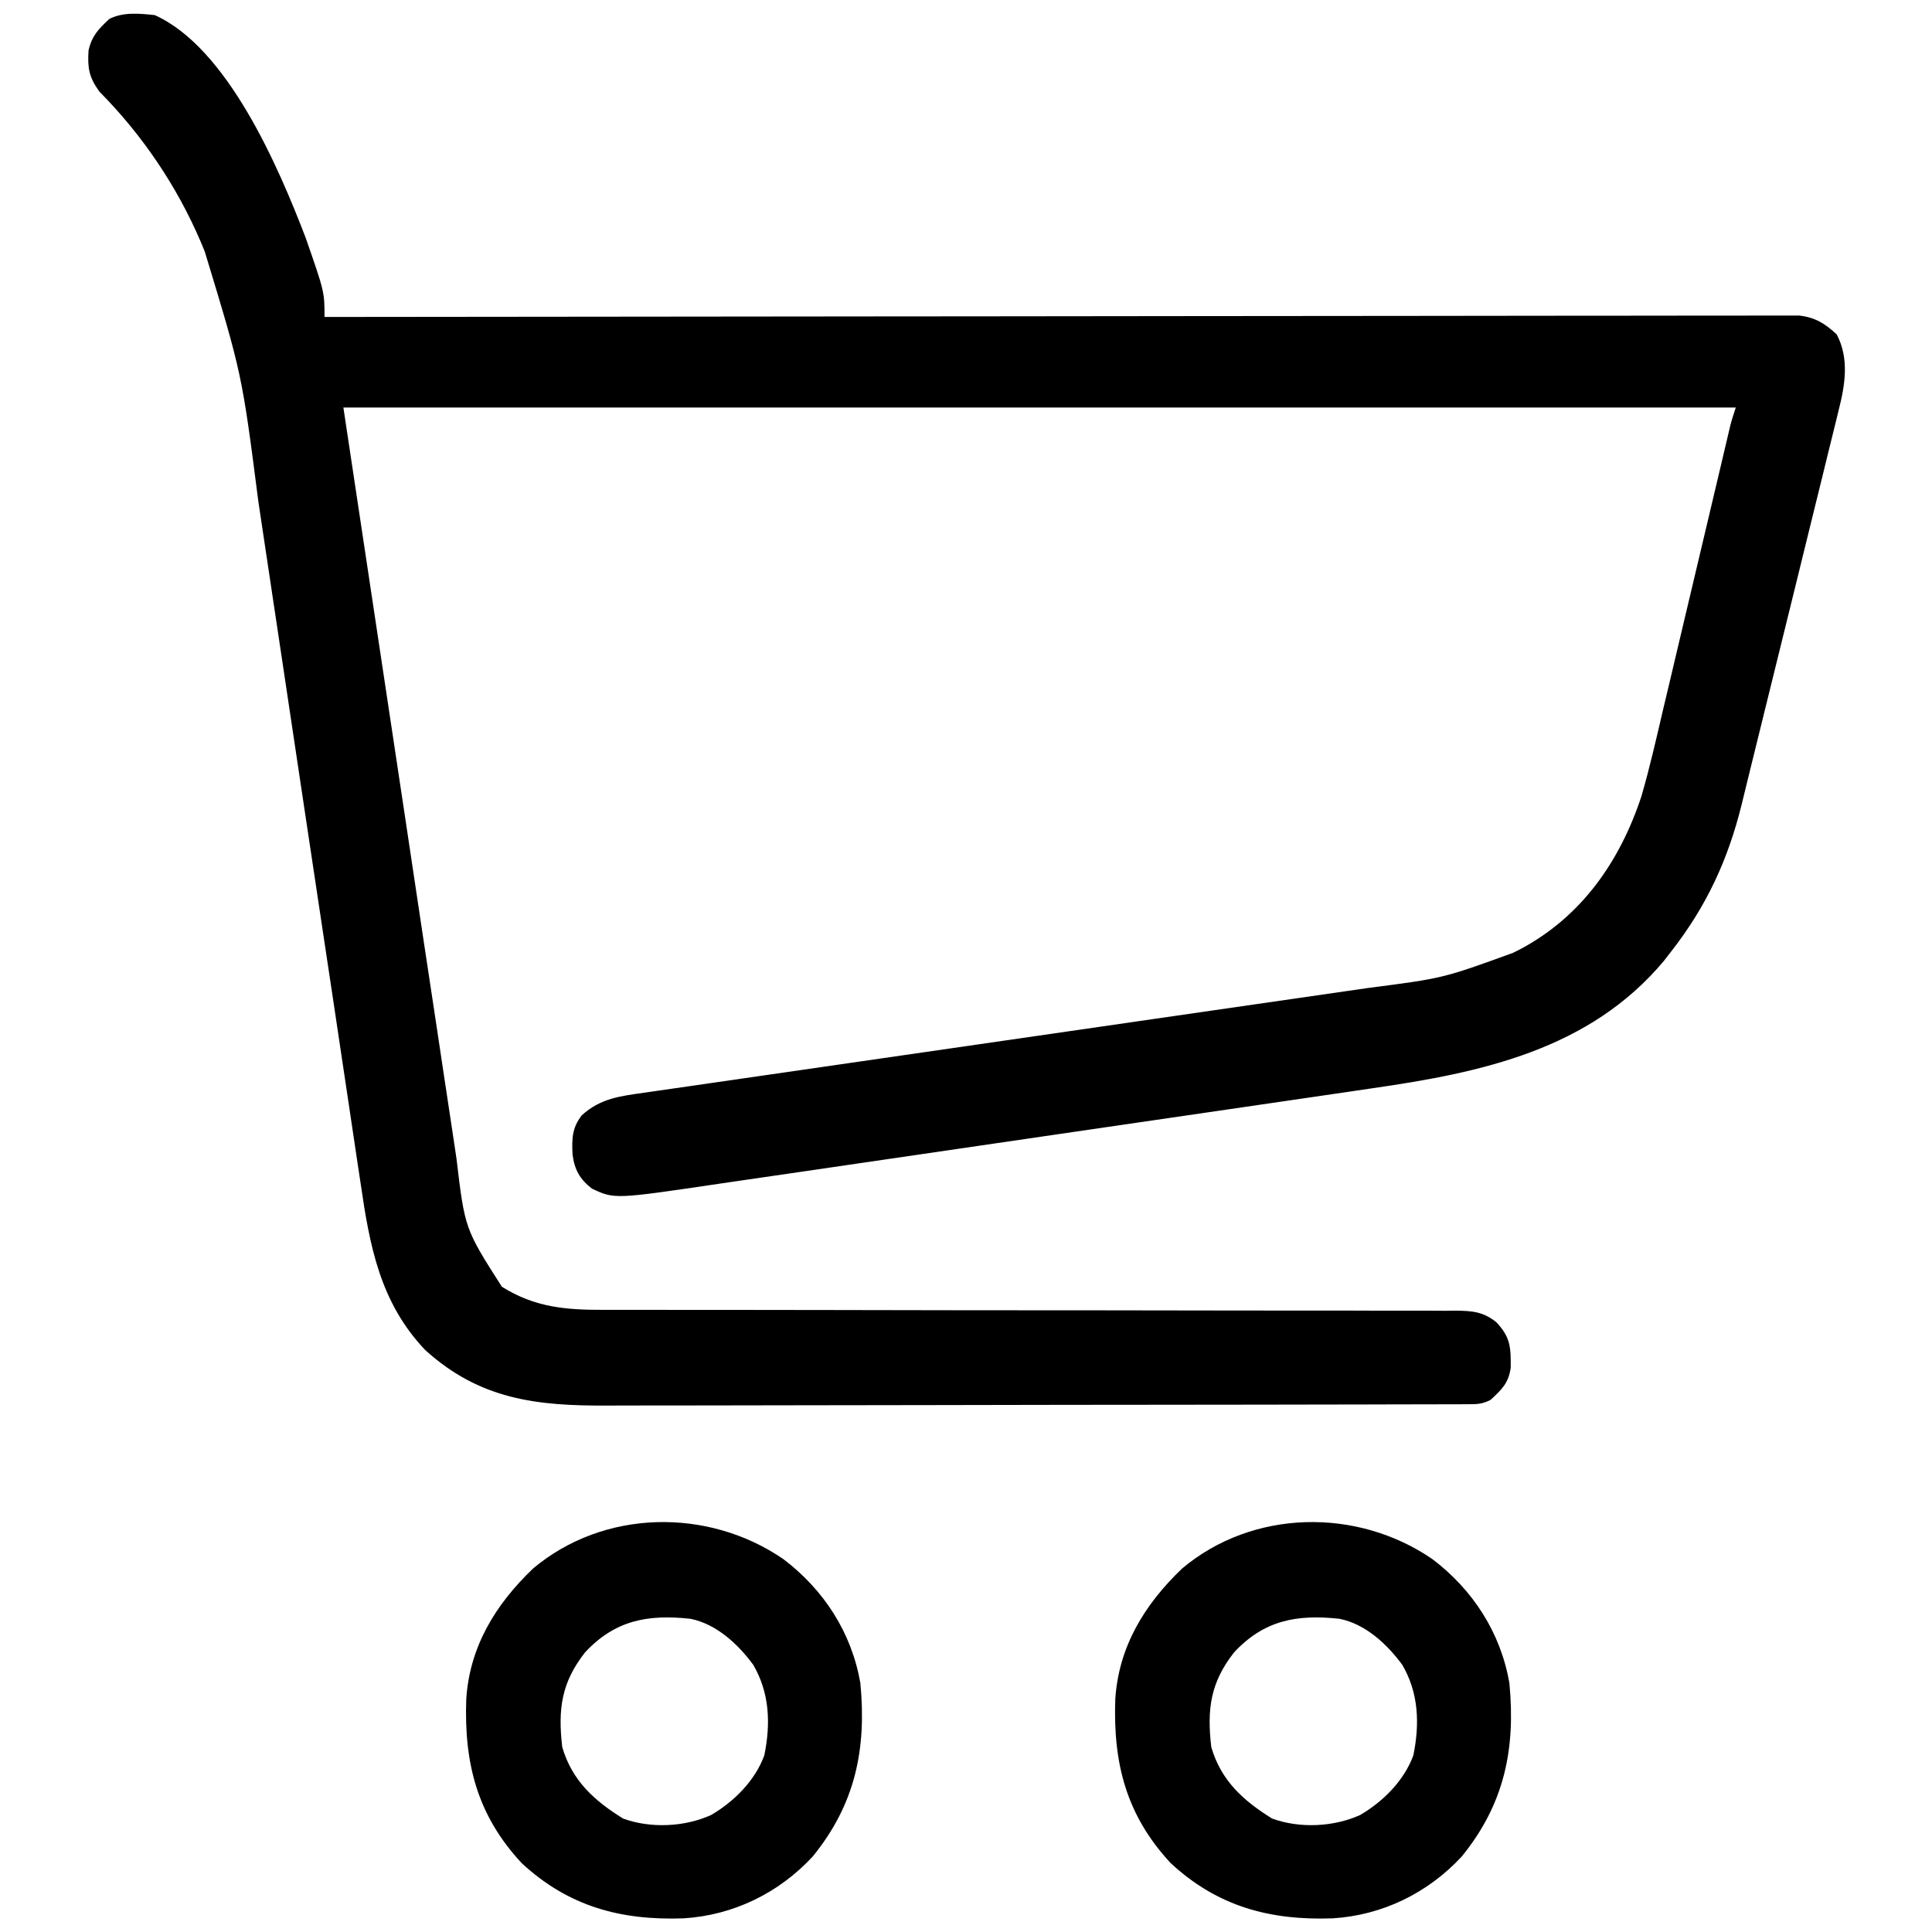
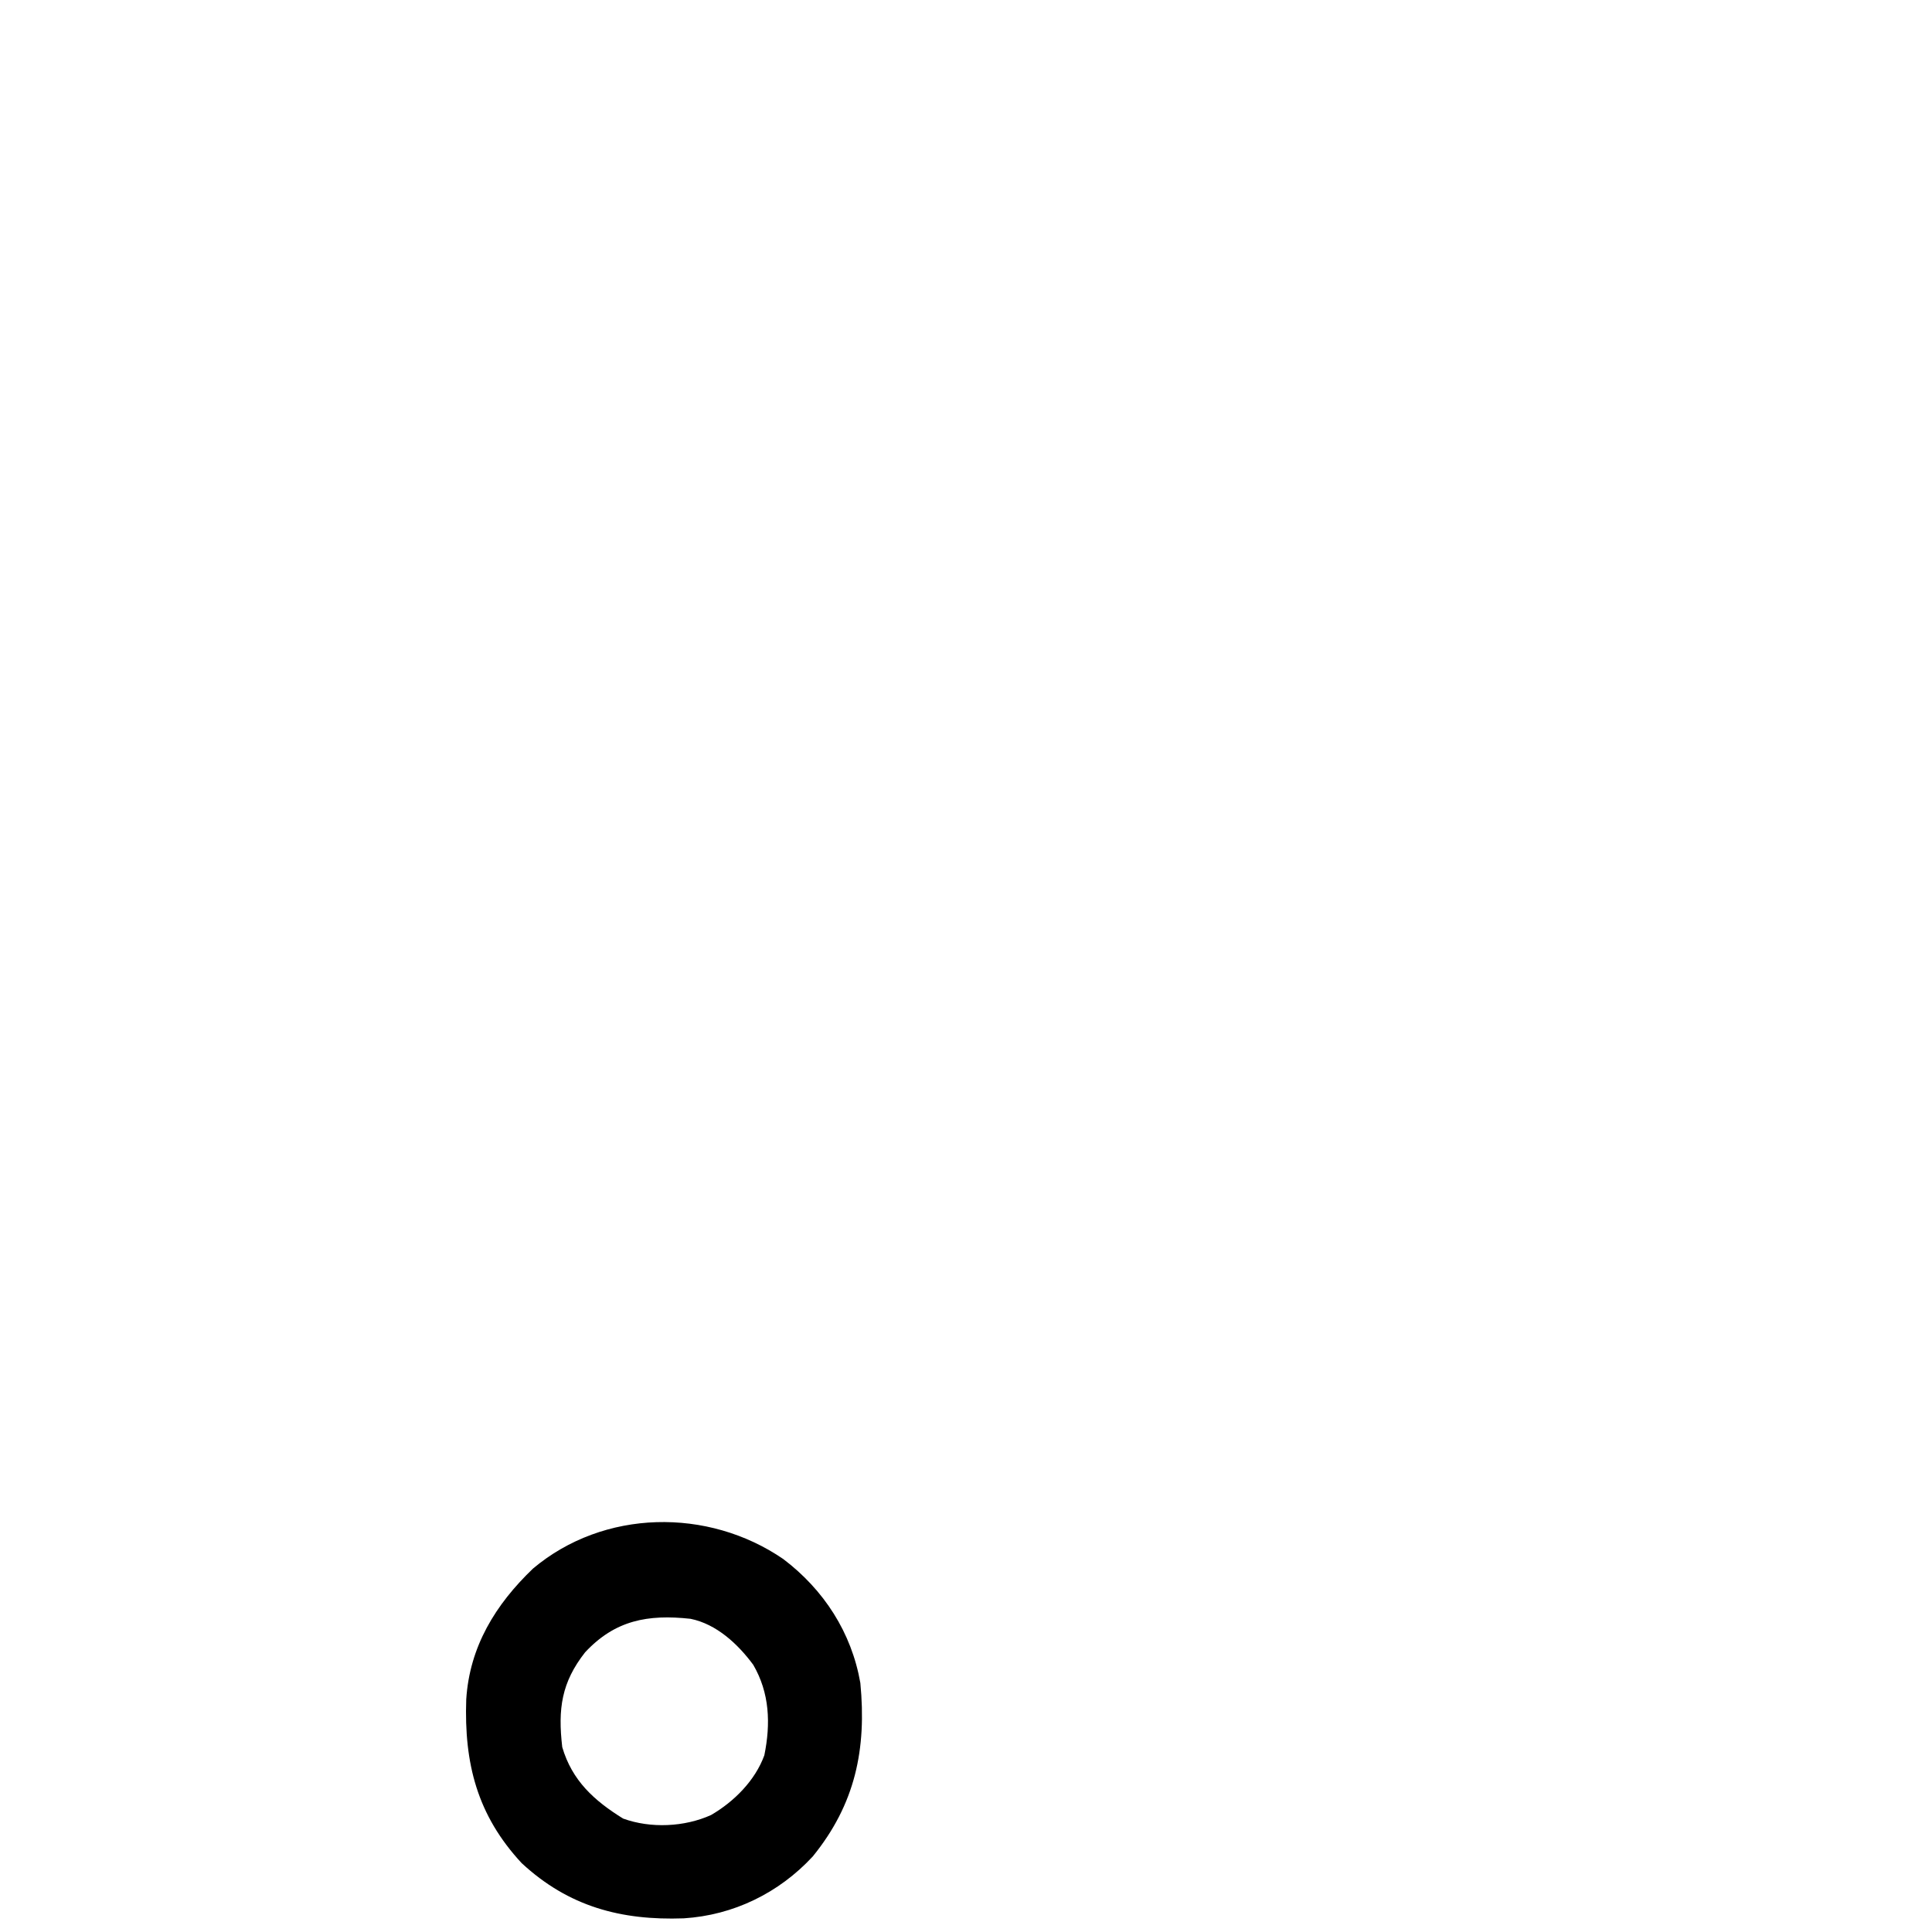
<svg xmlns="http://www.w3.org/2000/svg" version="1.1" width="512" height="512">
-   <path d="M0 0 C19.303 8.667 32.783 40.181 40 59 C45 73.35 45 73.35 45 80 C45.832 79.999 46.664 79.998 47.521 79.997 C96.789 79.929 146.056 79.878 195.324 79.847 C201.236 79.843 207.148 79.839 213.06 79.835 C214.237 79.834 215.414 79.834 216.627 79.833 C235.7 79.82 254.773 79.796 273.846 79.769 C293.407 79.741 312.969 79.724 332.531 79.718 C344.607 79.714 356.684 79.701 368.76 79.676 C377.034 79.66 385.309 79.656 393.583 79.659 C398.362 79.661 403.14 79.658 407.918 79.642 C412.29 79.628 416.661 79.627 421.033 79.637 C422.617 79.639 424.201 79.635 425.785 79.625 C427.934 79.613 430.083 79.62 432.232 79.631 C433.426 79.63 434.621 79.629 435.853 79.627 C440.096 80.13 442.66 81.756 445.75 84.625 C449.142 91.069 447.952 98.107 446.221 104.867 C446.019 105.705 445.818 106.542 445.61 107.405 C444.943 110.161 444.255 112.91 443.566 115.66 C443.09 117.611 442.614 119.561 442.14 121.512 C440.885 126.657 439.613 131.797 438.337 136.937 C437.071 142.048 435.822 147.164 434.572 152.279 C432.405 161.139 430.219 169.993 428.021 178.845 C426.733 184.035 425.452 189.226 424.182 194.42 C423.456 197.387 422.726 200.352 421.994 203.318 C421.512 205.279 421.035 207.241 420.558 209.204 C416.927 223.864 411.283 236.065 402 248 C401.325 248.871 400.649 249.743 399.953 250.641 C380.242 274.205 351.56 280.256 322.604 284.413 C320.535 284.719 318.467 285.025 316.398 285.332 C310.842 286.154 305.284 286.962 299.726 287.767 C293.878 288.616 288.031 289.475 282.185 290.333 C272.377 291.77 262.569 293.199 252.76 294.622 C241.448 296.263 230.14 297.919 218.832 299.583 C207.906 301.19 196.979 302.786 186.051 304.377 C181.42 305.051 176.791 305.73 172.161 306.412 C166.706 307.215 161.25 308.008 155.793 308.793 C153.8 309.081 151.808 309.373 149.817 309.669 C121.848 313.812 121.848 313.812 115.859 310.992 C112.625 308.468 111.265 305.989 110.727 301.949 C110.541 297.816 110.565 294.901 113.188 291.562 C118.143 287.047 123.418 286.467 129.835 285.565 C130.725 285.435 131.615 285.304 132.532 285.17 C135.514 284.735 138.497 284.309 141.481 283.883 C143.62 283.573 145.759 283.262 147.897 282.951 C152.504 282.282 157.112 281.616 161.72 280.954 C169.013 279.905 176.304 278.847 183.595 277.788 C199.083 275.539 214.573 273.3 230.062 271.062 C246.761 268.65 263.459 266.236 280.156 263.81 C287.397 262.758 294.638 261.713 301.88 260.671 C306.398 260.021 310.915 259.365 315.432 258.708 C317.518 258.405 319.605 258.105 321.692 257.807 C341.424 255.254 341.424 255.254 360 248.5 C360.672 248.158 361.344 247.816 362.037 247.464 C378.214 238.805 388.345 224.178 394 207 C396.227 199.332 397.985 191.539 399.801 183.766 C400.327 181.552 400.854 179.339 401.382 177.125 C402.758 171.349 404.12 165.569 405.479 159.789 C407.14 152.735 408.817 145.685 410.492 138.634 C411.792 133.158 413.09 127.681 414.381 122.202 C414.736 120.699 414.736 120.699 415.098 119.166 C415.539 117.295 415.98 115.424 416.419 113.553 C416.614 112.729 416.808 111.905 417.009 111.056 C417.177 110.341 417.346 109.626 417.519 108.889 C417.939 107.239 418.462 105.615 419 104 C297.23 104 175.46 104 50 104 C55.362 139.599 60.725 175.197 66.25 211.875 C67.936 223.113 69.623 234.351 71.36 245.929 C72.885 256.008 72.885 256.008 74.413 266.087 C75.092 270.573 75.766 275.06 76.435 279.548 C77.289 285.278 78.155 291.006 79.029 296.732 C79.348 298.831 79.662 300.93 79.972 303.03 C82.188 321.639 82.188 321.639 92 337 C100.756 342.48 108.92 343.151 119.027 343.125 C120.518 343.127 120.518 343.127 122.039 343.129 C125.361 343.132 128.684 343.129 132.006 343.126 C134.391 343.127 136.777 343.129 139.162 343.132 C144.295 343.136 149.427 343.138 154.559 343.138 C162.673 343.139 170.787 343.152 178.9 343.168 C180.284 343.17 181.667 343.173 183.05 343.175 C185.147 343.179 187.243 343.183 189.339 343.187 C197.232 343.202 205.126 343.216 213.019 343.228 C214.101 343.23 214.101 343.23 215.205 343.231 C226.901 343.249 238.598 343.252 250.295 343.25 C262.312 343.249 274.328 343.267 286.345 343.301 C293.089 343.32 299.833 343.33 306.577 343.317 C312.916 343.305 319.255 343.317 325.594 343.346 C327.921 343.353 330.249 343.351 332.577 343.34 C335.752 343.326 338.925 343.343 342.1 343.367 C343.024 343.356 343.947 343.345 344.898 343.333 C349.237 343.398 352.11 343.635 355.556 346.415 C359.329 350.406 359.39 353.109 359.359 358.449 C358.78 362.559 357.001 364.213 354 367 C351.697 368.152 350.398 368.128 347.836 368.134 C346.519 368.141 346.519 368.141 345.176 368.148 C344.206 368.148 343.235 368.147 342.235 368.147 C341.209 368.151 340.183 368.155 339.125 368.158 C335.663 368.169 332.201 368.173 328.739 368.177 C326.265 368.183 323.792 368.19 321.319 368.197 C313.877 368.216 306.435 368.227 298.994 368.236 C295.488 368.24 291.982 368.245 288.475 368.251 C276.816 368.268 265.156 368.282 253.496 368.289 C250.469 368.291 247.442 368.293 244.415 368.295 C243.663 368.296 242.91 368.296 242.135 368.297 C229.964 368.305 217.792 368.33 205.621 368.363 C193.118 368.396 180.616 368.414 168.113 368.417 C161.096 368.419 154.079 368.428 147.062 368.453 C140.455 368.478 133.848 368.481 127.24 368.471 C124.82 368.47 122.4 368.477 119.98 368.49 C101.243 368.591 86.157 366.916 71.652 353.742 C59.708 341.149 56.962 326.146 54.574 309.648 C54.246 307.463 53.916 305.277 53.584 303.092 C52.819 298.024 52.064 292.954 51.316 287.884 C49.975 278.802 48.608 269.724 47.239 260.646 C46.517 255.854 45.795 251.062 45.073 246.27 C44.926 245.291 44.779 244.313 44.627 243.305 C43.1 233.166 41.577 223.026 40.054 212.887 C39.586 209.771 39.119 206.656 38.651 203.541 C37.063 192.969 35.479 182.397 33.901 171.823 C32.5 162.439 31.093 153.055 29.678 143.673 C28.937 138.757 28.199 133.84 27.47 128.923 C23.12 95.094 23.12 95.094 13.25 62.625 C12.912 61.809 12.574 60.993 12.226 60.152 C5.885 45.302 -3.317 31.727 -14.688 20.25 C-17.447 16.372 -17.813 14.047 -17.535 9.375 C-16.658 5.482 -14.904 3.697 -12 1 C-8.277 -0.862 -4.064 -0.422 0 0 Z " fill="#000000" transform="translate(41,4)" />
-   <path d="M0 0 C10.753 8.143 18.097 19.466 20.43 32.84 C22.113 50.349 19.104 64.951 7.809 78.832 C-1.176 88.528 -13.226 94.397 -26.387 95.219 C-42.974 95.811 -56.876 92.121 -69.32 80.59 C-81.135 67.868 -84.589 54.133 -84.012 37.203 C-83.132 23.245 -76.294 12.085 -66.32 2.527 C-47.576 -13.239 -19.924 -13.658 0 0 Z M-52.508 24.715 C-58.789 32.715 -59.741 39.732 -58.57 49.84 C-55.969 58.727 -50.107 64.027 -42.445 68.777 C-35.139 71.436 -26.155 71.018 -19.133 67.84 C-13.06 64.304 -7.459 58.733 -5.012 52.008 C-3.306 43.631 -3.609 35.489 -7.953 28.027 C-12.027 22.516 -17.68 17.243 -24.57 15.84 C-35.922 14.606 -44.564 16.208 -52.508 24.715 Z " fill="#000000" transform="translate(379.57,413.16)" />
  <path d="M0 0 C10.753 8.143 18.097 19.466 20.43 32.84 C22.113 50.349 19.104 64.951 7.809 78.832 C-1.176 88.528 -13.226 94.397 -26.387 95.219 C-42.974 95.811 -56.876 92.121 -69.32 80.59 C-81.135 67.868 -84.589 54.133 -84.012 37.203 C-83.132 23.245 -76.294 12.085 -66.32 2.527 C-47.576 -13.239 -19.924 -13.658 0 0 Z M-52.508 24.715 C-58.789 32.715 -59.741 39.732 -58.57 49.84 C-55.969 58.727 -50.107 64.027 -42.445 68.777 C-35.139 71.436 -26.155 71.018 -19.133 67.84 C-13.06 64.304 -7.459 58.733 -5.012 52.008 C-3.306 43.631 -3.609 35.489 -7.953 28.027 C-12.027 22.516 -17.68 17.243 -24.57 15.84 C-35.922 14.606 -44.564 16.208 -52.508 24.715 Z " fill="#000000" transform="translate(207.57,413.16)" />
</svg>